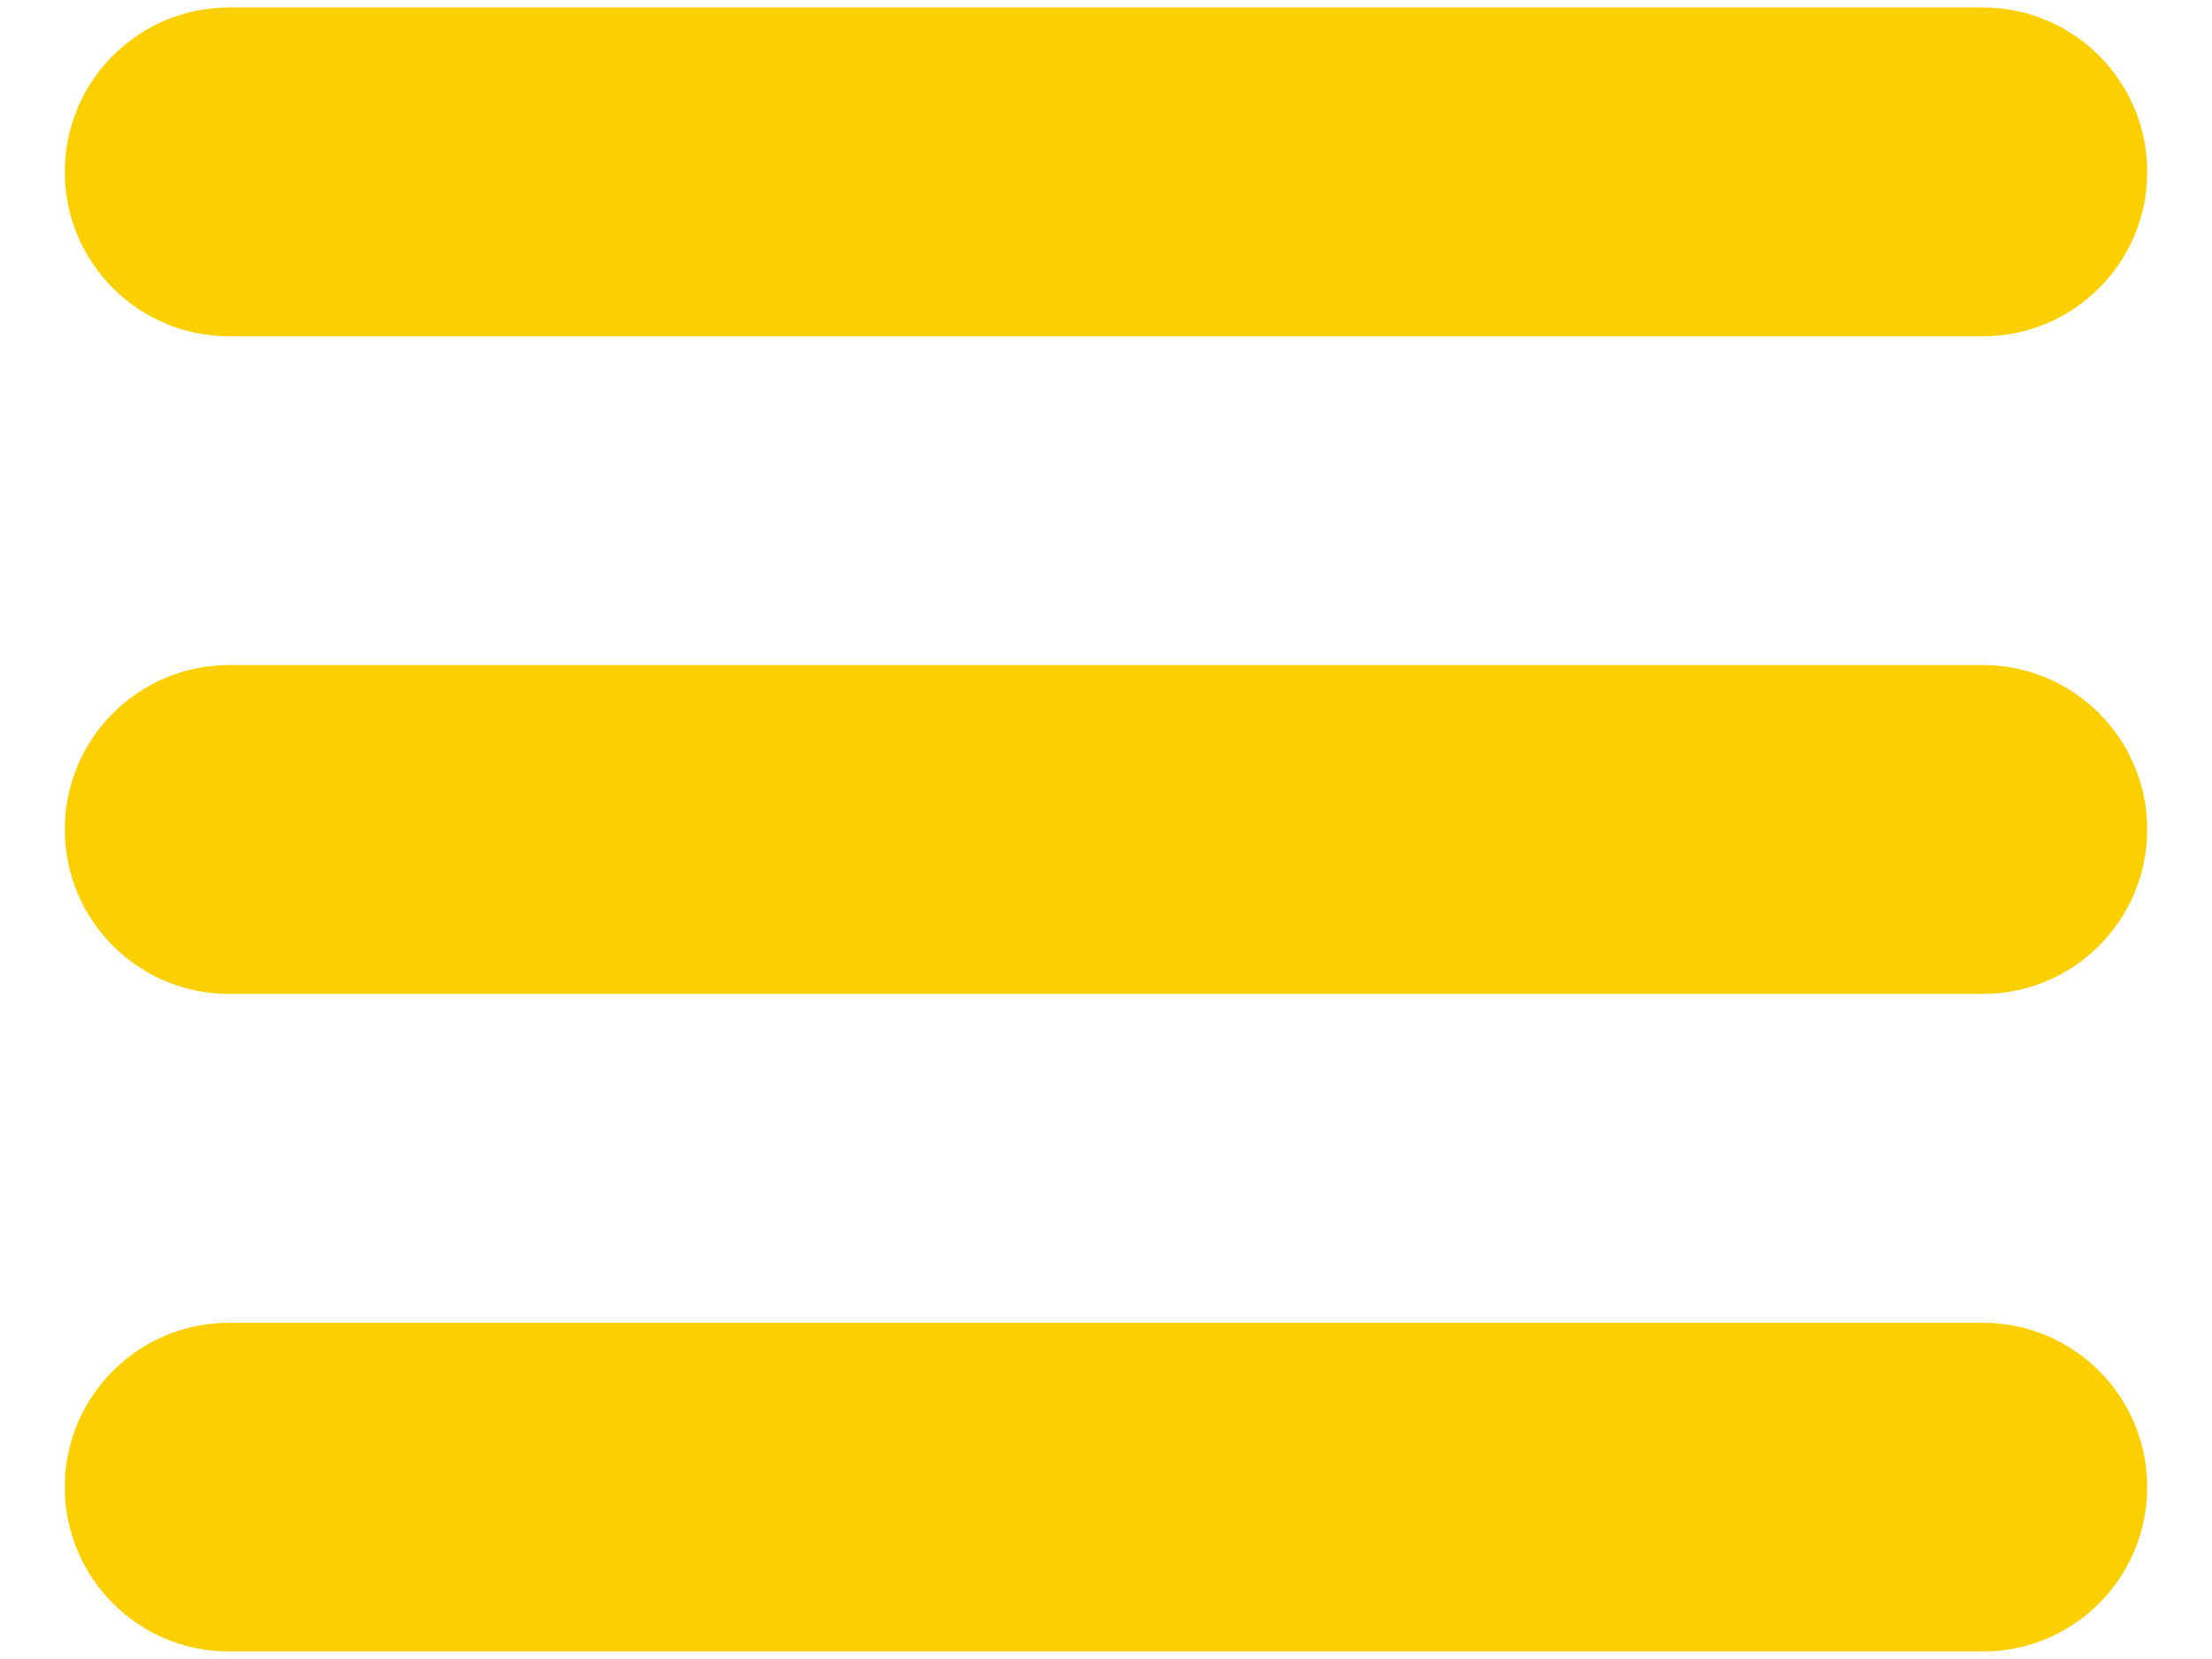
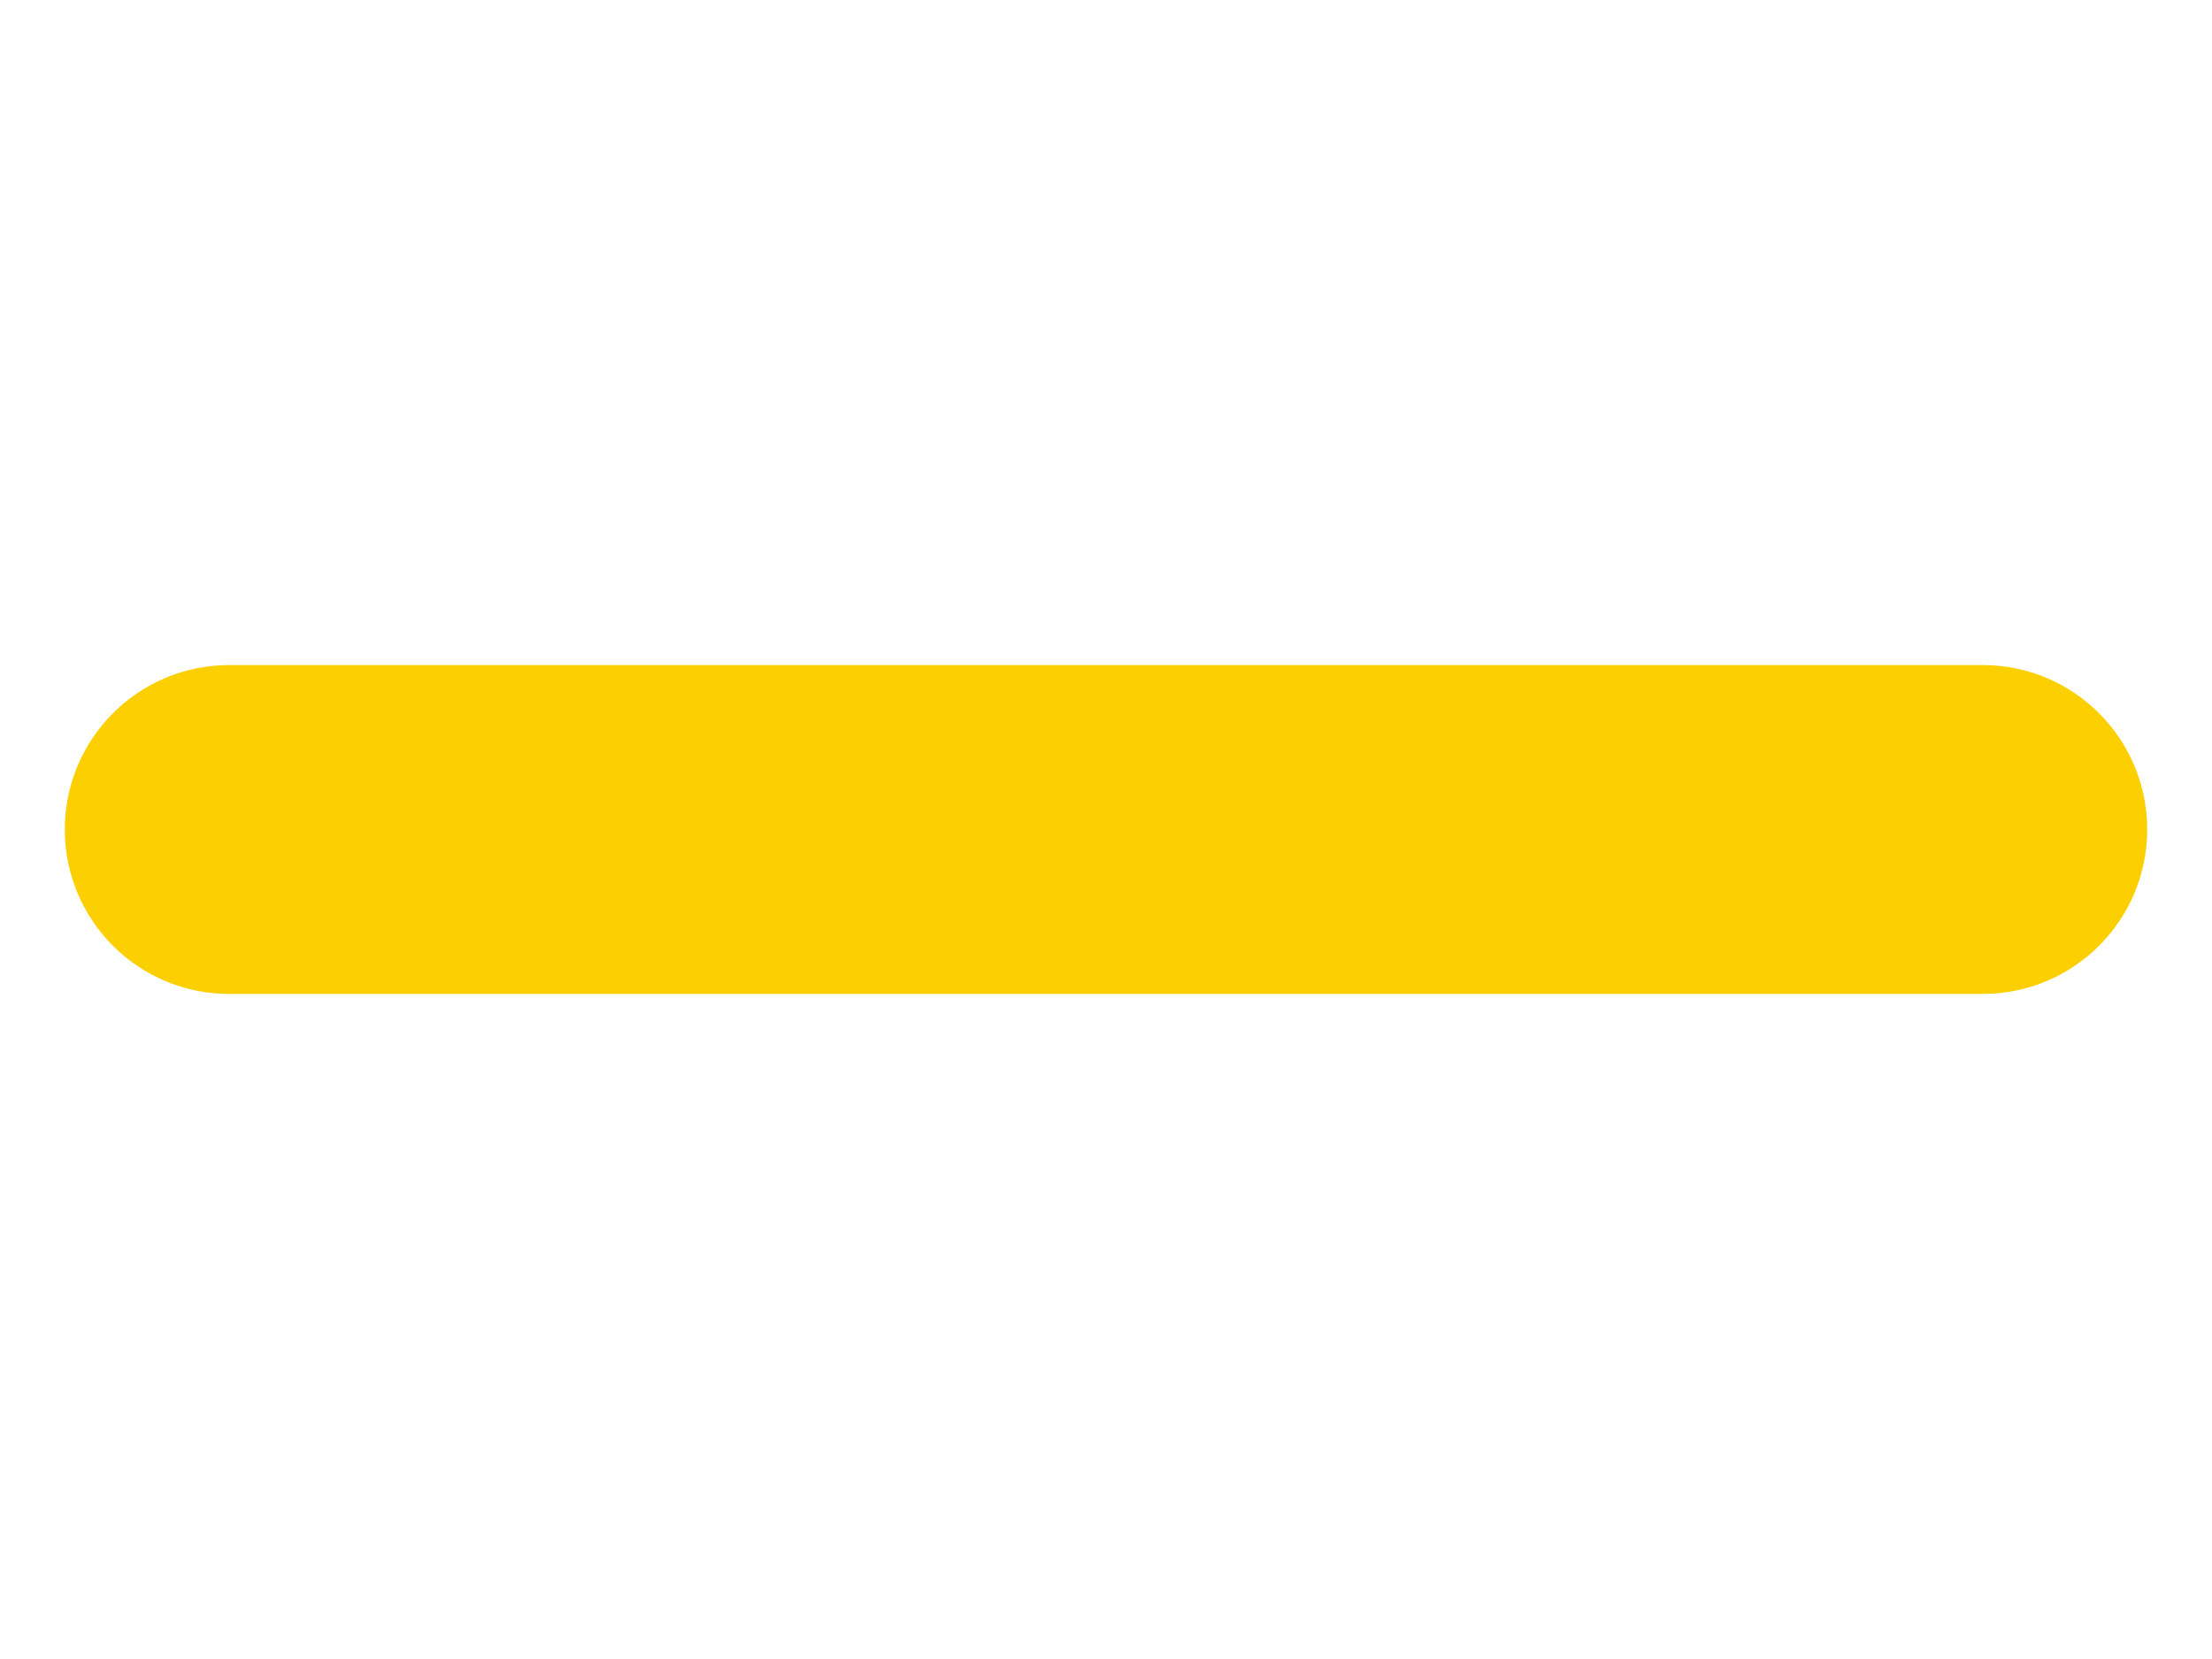
<svg xmlns="http://www.w3.org/2000/svg" width="24" height="18" viewBox="0 0 24 18" fill="none">
  <path d="M0.703 9C0.703 8.015 1.501 7.216 2.486 7.216H21.513C22.499 7.216 23.297 8.015 23.297 9C23.297 9.985 22.499 10.784 21.513 10.784H2.486C1.501 10.784 0.703 9.985 0.703 9Z" fill="#fcd000" />
-   <path d="M0.703 1.865C0.703 0.88 1.501 0.081 2.486 0.081H21.513C22.499 0.081 23.297 0.88 23.297 1.865C23.297 2.85 22.499 3.649 21.513 3.649H2.486C1.501 3.649 0.703 2.85 0.703 1.865Z" fill="#fcd000" />
-   <path d="M0.703 16.135C0.703 15.15 1.501 14.352 2.486 14.352H21.513C22.499 14.352 23.297 15.15 23.297 16.135C23.297 17.12 22.499 17.919 21.513 17.919H2.486C1.501 17.919 0.703 17.12 0.703 16.135Z" fill="#fcd000" />
</svg>